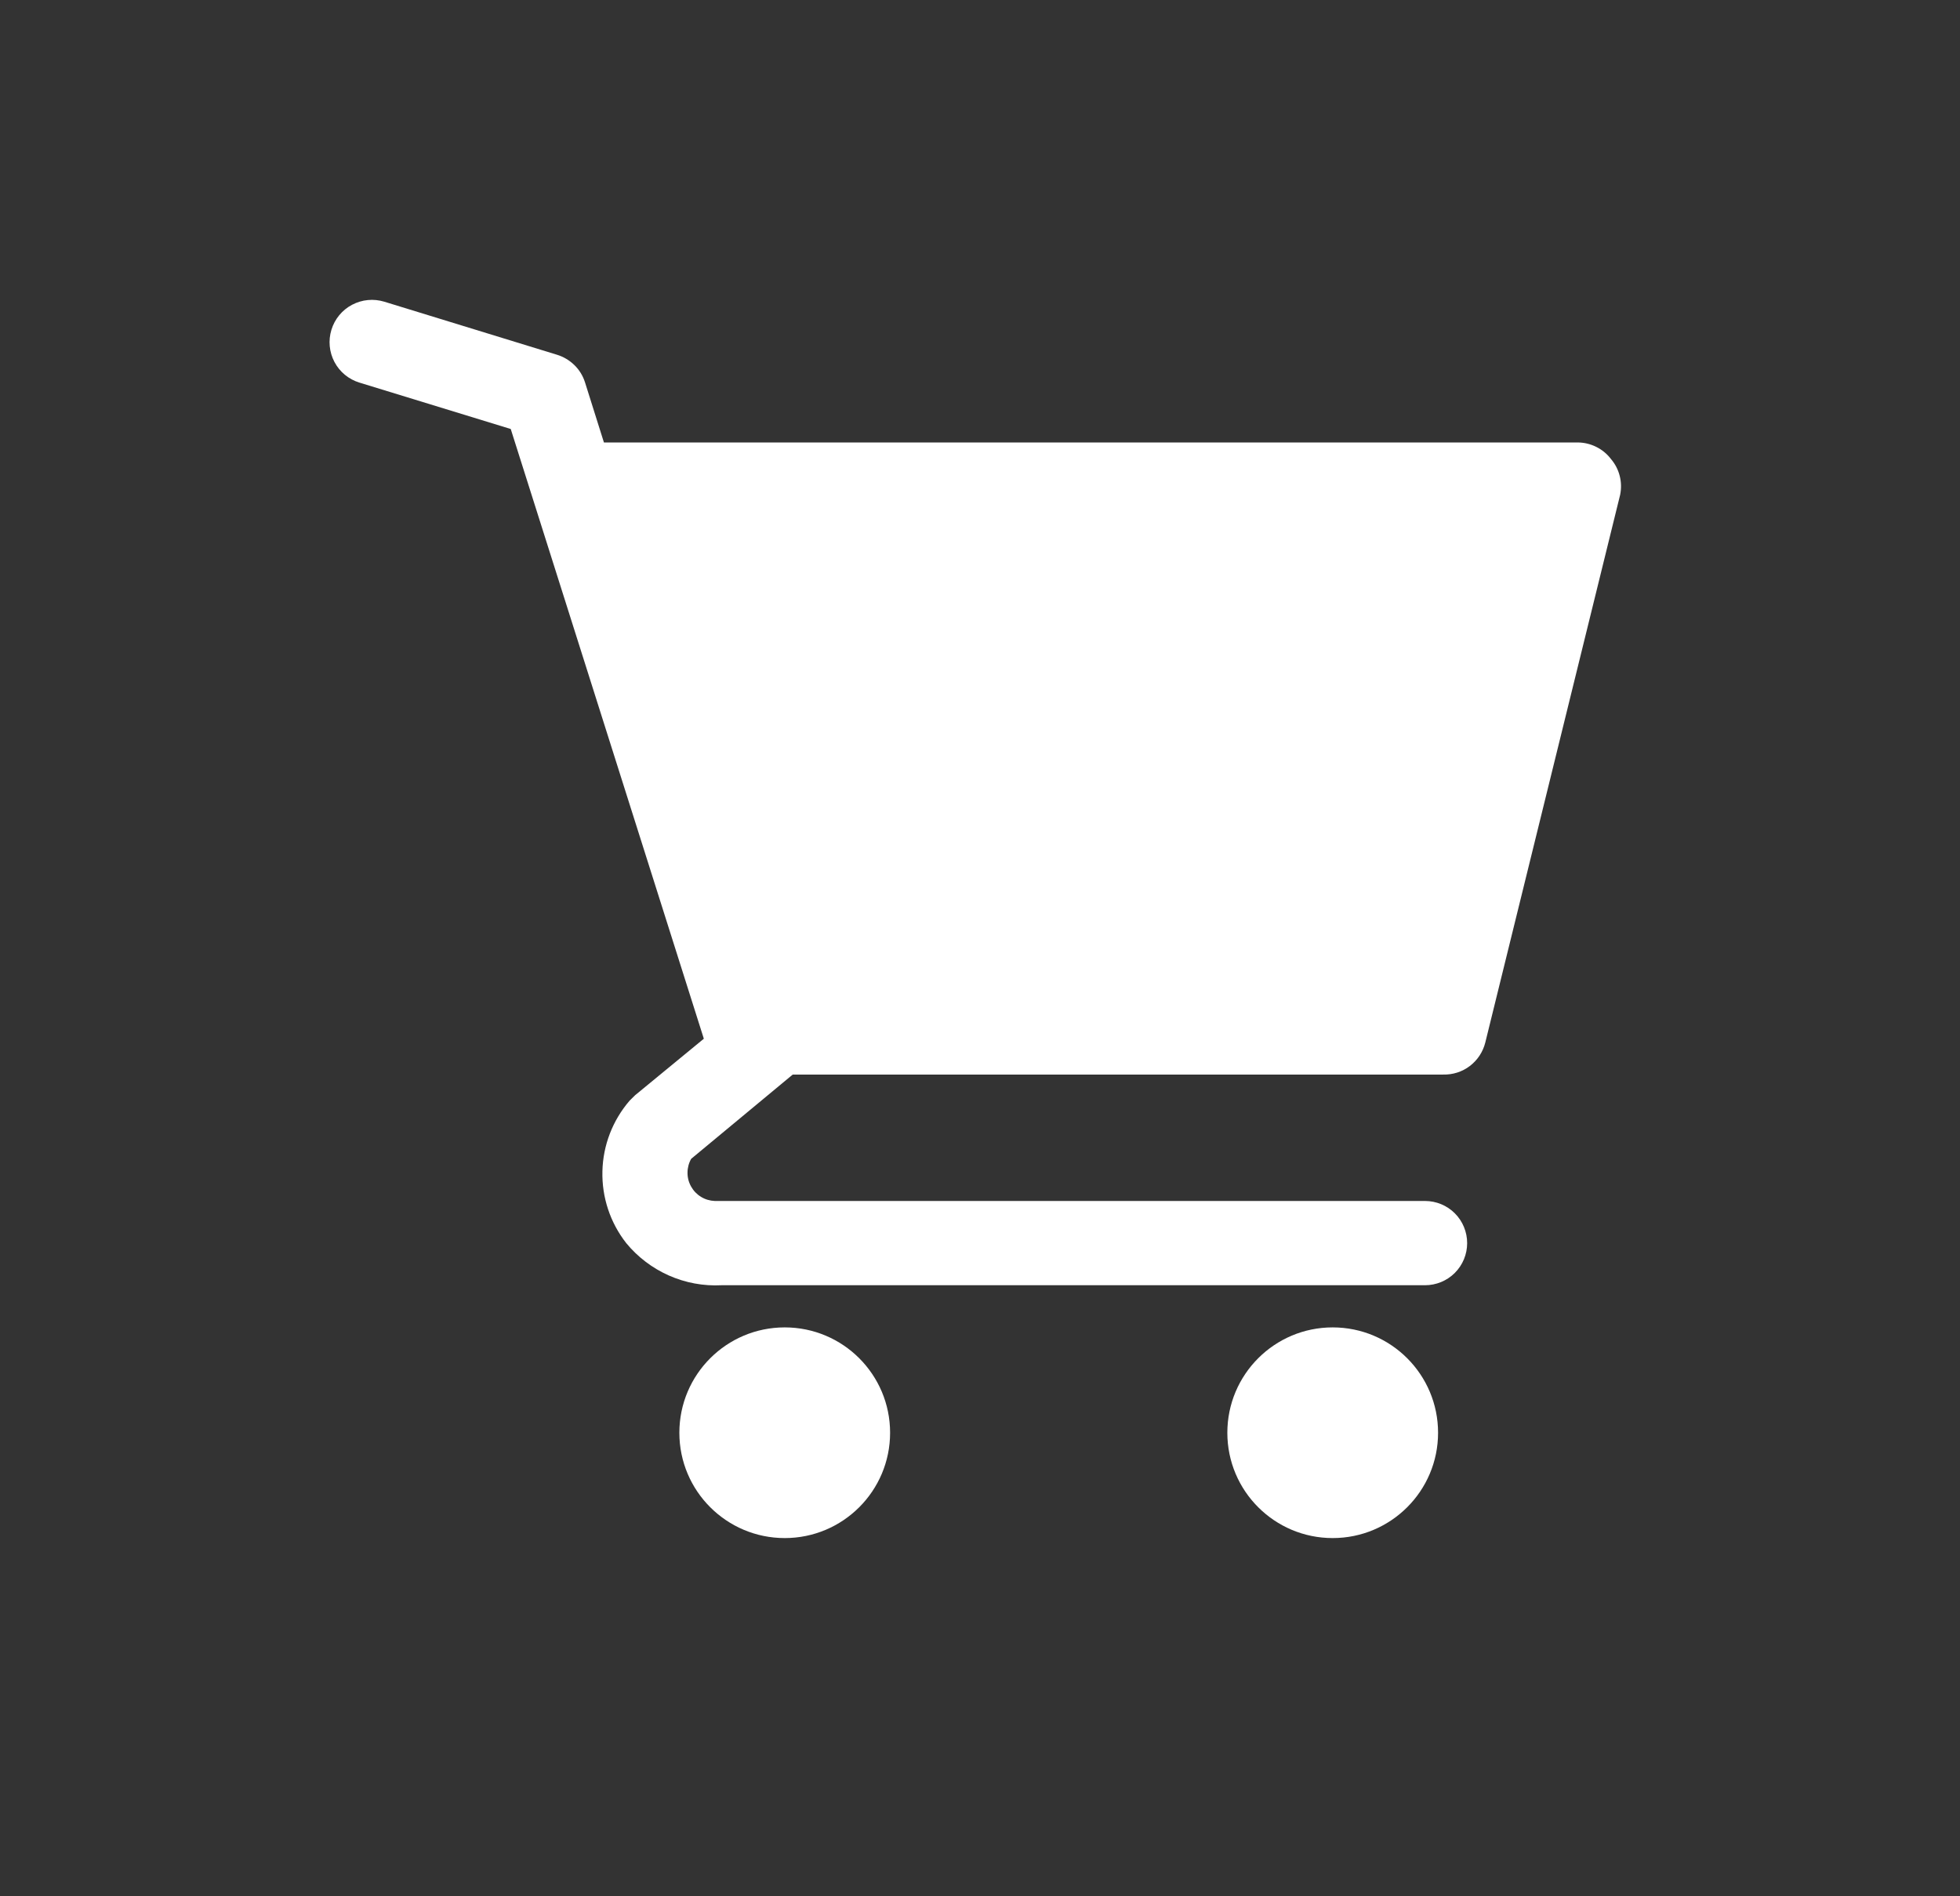
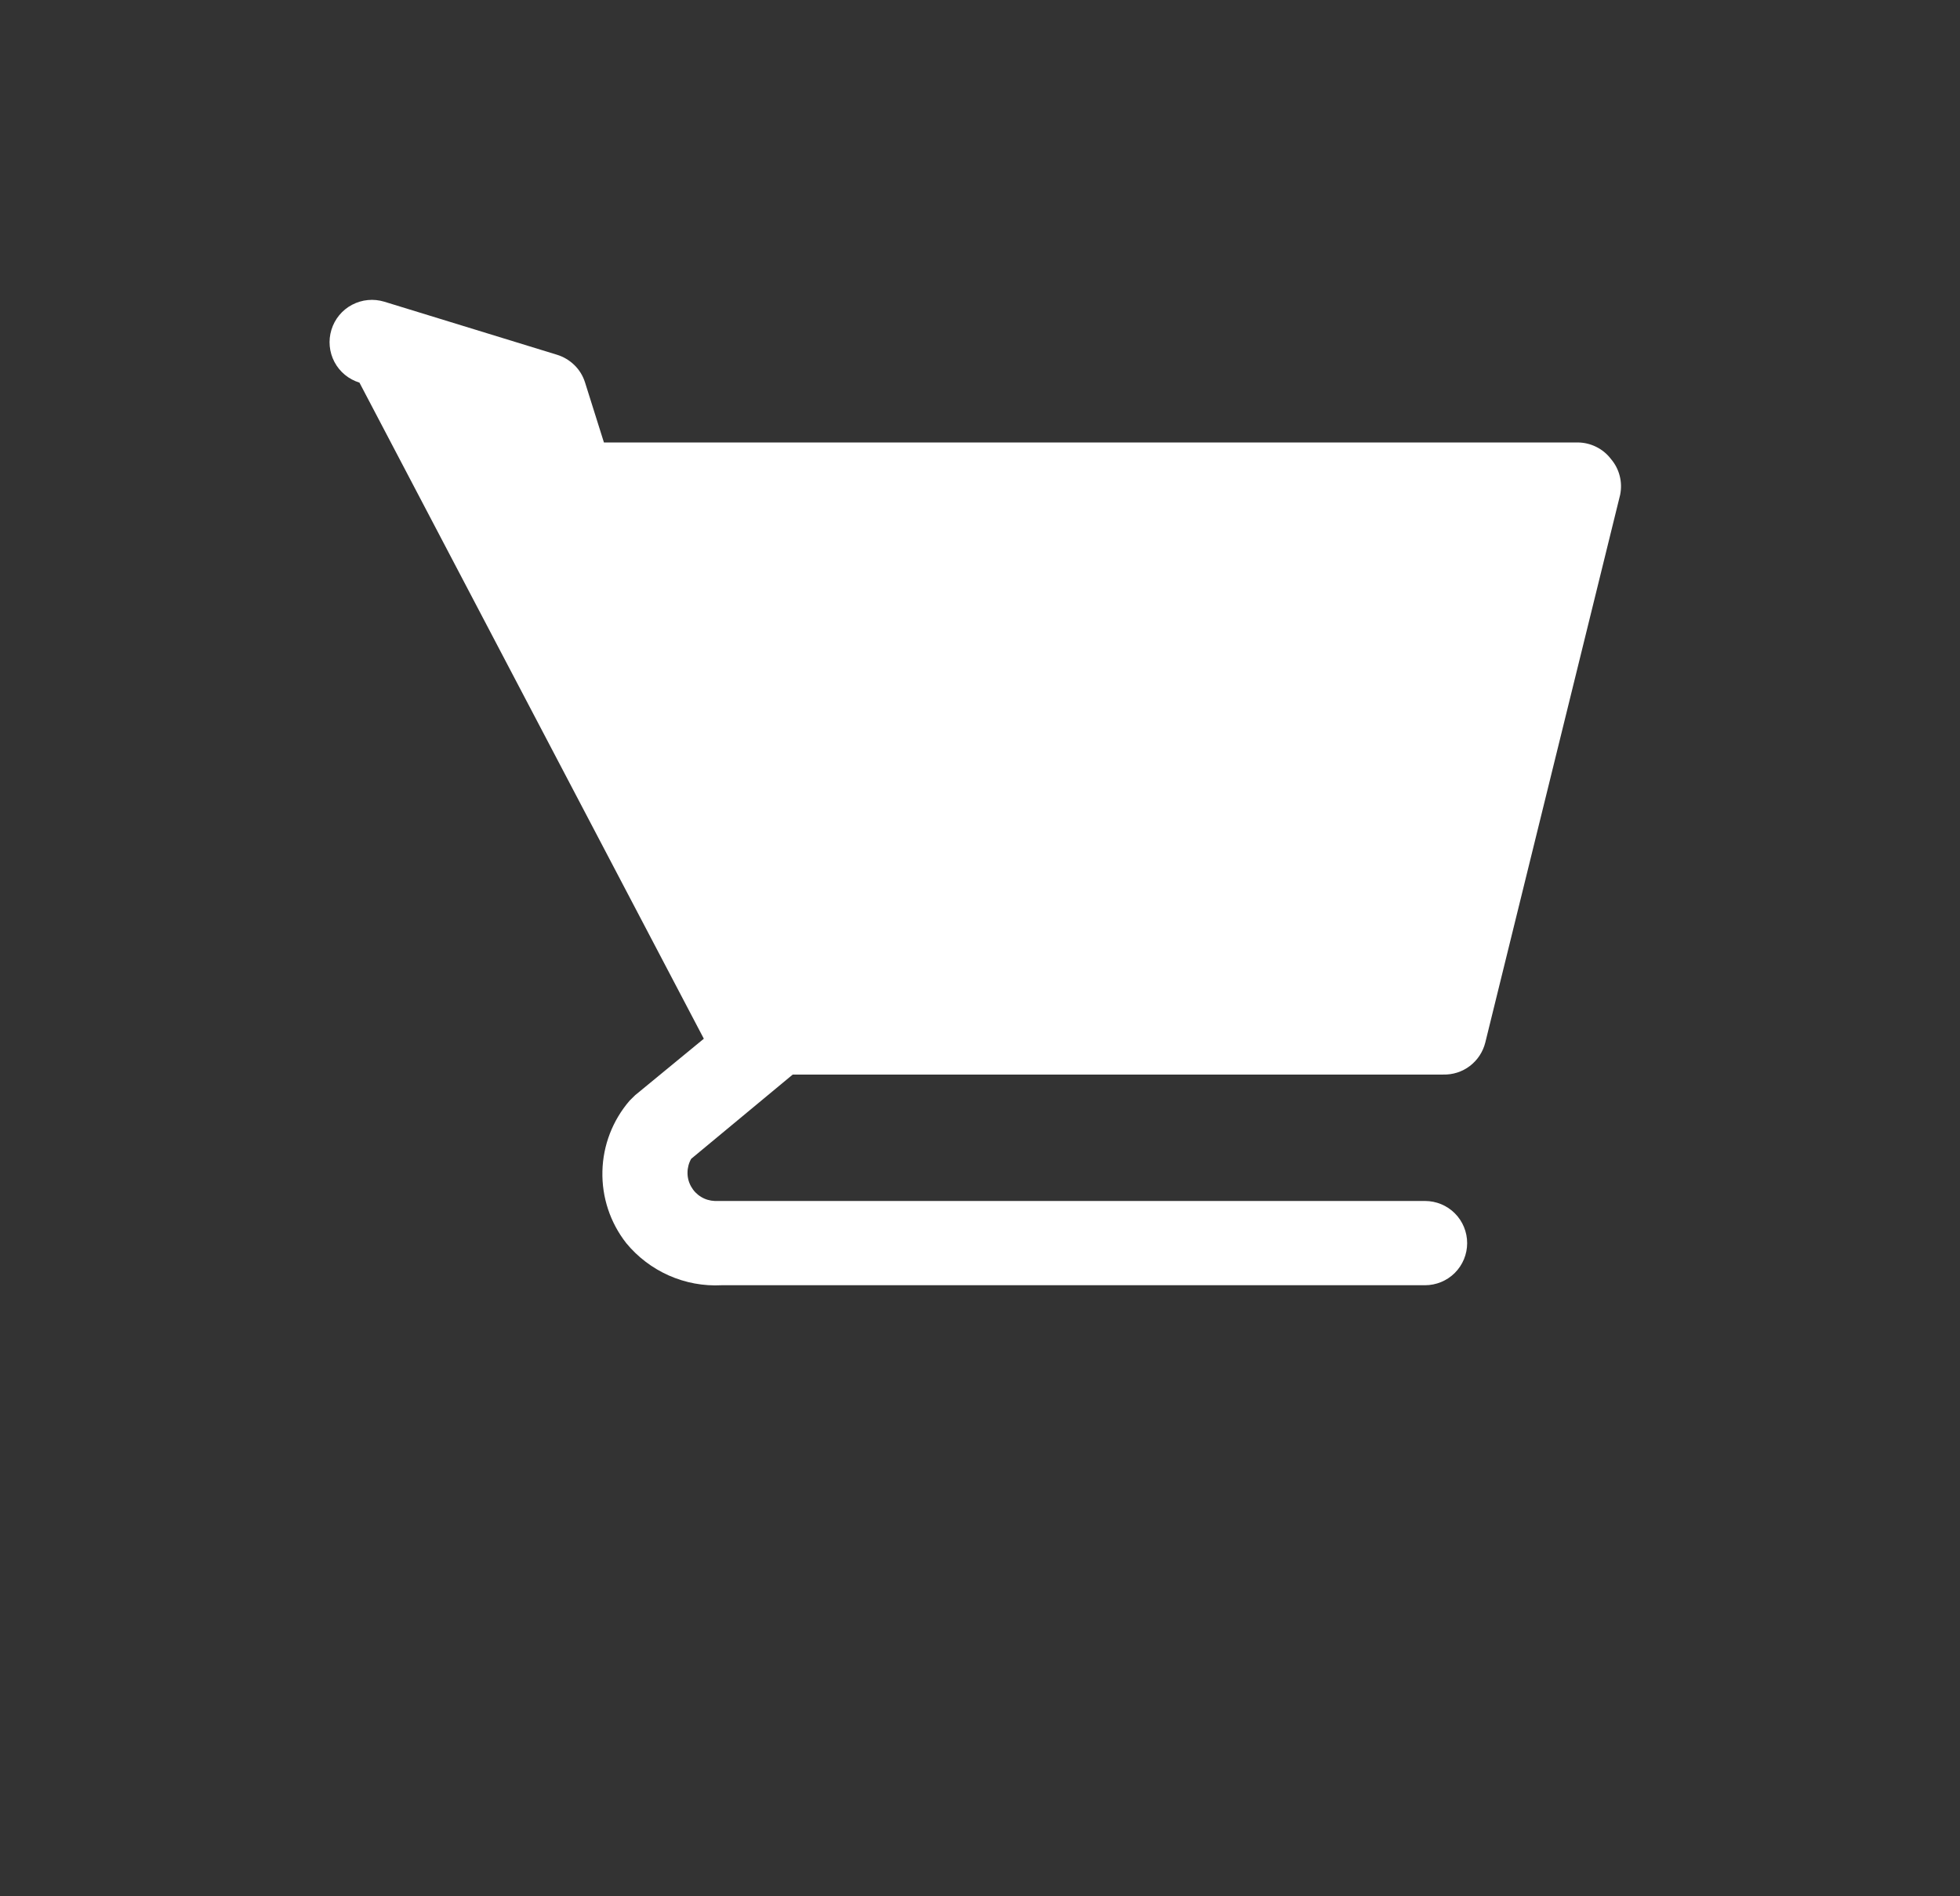
<svg xmlns="http://www.w3.org/2000/svg" width="31" height="30" viewBox="0 0 31 30" fill="none">
  <rect x="0" y="0" width="31" height="30" fill="#333333" stroke="none" />
-   <path d="M12.412 24.333C13.332 24.333 14.078 23.587 14.078 22.667C14.078 21.746 13.332 21 12.412 21C11.491 21 10.745 21.746 10.745 22.667C10.745 23.587 11.491 24.333 12.412 24.333Z" fill="white" />
-   <path d="M21.078 24.333C21.999 24.333 22.745 23.587 22.745 22.667C22.745 21.746 21.999 21 21.078 21C20.158 21 19.412 21.746 19.412 22.667C19.412 23.587 20.158 24.333 21.078 24.333Z" fill="white" />
-   <path d="M25.478 7.26C25.416 7.179 25.337 7.114 25.245 7.069C25.154 7.024 25.053 7 24.952 7H9.552L9.252 6.047C9.219 5.944 9.162 5.851 9.085 5.776C9.008 5.701 8.915 5.645 8.812 5.613L6.078 4.773C5.994 4.748 5.906 4.738 5.818 4.747C5.731 4.755 5.646 4.781 5.568 4.822C5.411 4.905 5.294 5.047 5.242 5.217C5.19 5.386 5.207 5.57 5.29 5.727C5.373 5.884 5.515 6.001 5.685 6.053L8.078 6.787L11.132 16.433L10.045 17.327L9.958 17.413C9.69 17.724 9.537 18.119 9.528 18.53C9.518 18.942 9.651 19.343 9.905 19.667C10.087 19.888 10.318 20.063 10.579 20.179C10.841 20.295 11.126 20.348 11.412 20.333H22.538C22.715 20.333 22.885 20.263 23.01 20.138C23.135 20.013 23.205 19.843 23.205 19.667C23.205 19.49 23.135 19.32 23.01 19.195C22.885 19.07 22.715 19 22.538 19H11.305C11.228 18.997 11.153 18.975 11.088 18.935C11.022 18.895 10.968 18.839 10.931 18.772C10.893 18.705 10.873 18.629 10.874 18.552C10.874 18.476 10.894 18.4 10.932 18.333L12.538 17H22.825C22.977 17.004 23.127 16.957 23.248 16.864C23.369 16.772 23.455 16.641 23.492 16.493L25.625 7.827C25.645 7.727 25.643 7.625 25.617 7.526C25.592 7.428 25.544 7.337 25.478 7.26Z" fill="white" />
+   <path d="M25.478 7.26C25.416 7.179 25.337 7.114 25.245 7.069C25.154 7.024 25.053 7 24.952 7H9.552L9.252 6.047C9.219 5.944 9.162 5.851 9.085 5.776C9.008 5.701 8.915 5.645 8.812 5.613L6.078 4.773C5.994 4.748 5.906 4.738 5.818 4.747C5.731 4.755 5.646 4.781 5.568 4.822C5.411 4.905 5.294 5.047 5.242 5.217C5.19 5.386 5.207 5.57 5.29 5.727C5.373 5.884 5.515 6.001 5.685 6.053L11.132 16.433L10.045 17.327L9.958 17.413C9.69 17.724 9.537 18.119 9.528 18.53C9.518 18.942 9.651 19.343 9.905 19.667C10.087 19.888 10.318 20.063 10.579 20.179C10.841 20.295 11.126 20.348 11.412 20.333H22.538C22.715 20.333 22.885 20.263 23.01 20.138C23.135 20.013 23.205 19.843 23.205 19.667C23.205 19.49 23.135 19.32 23.01 19.195C22.885 19.07 22.715 19 22.538 19H11.305C11.228 18.997 11.153 18.975 11.088 18.935C11.022 18.895 10.968 18.839 10.931 18.772C10.893 18.705 10.873 18.629 10.874 18.552C10.874 18.476 10.894 18.4 10.932 18.333L12.538 17H22.825C22.977 17.004 23.127 16.957 23.248 16.864C23.369 16.772 23.455 16.641 23.492 16.493L25.625 7.827C25.645 7.727 25.643 7.625 25.617 7.526C25.592 7.428 25.544 7.337 25.478 7.26Z" fill="white" />
</svg>